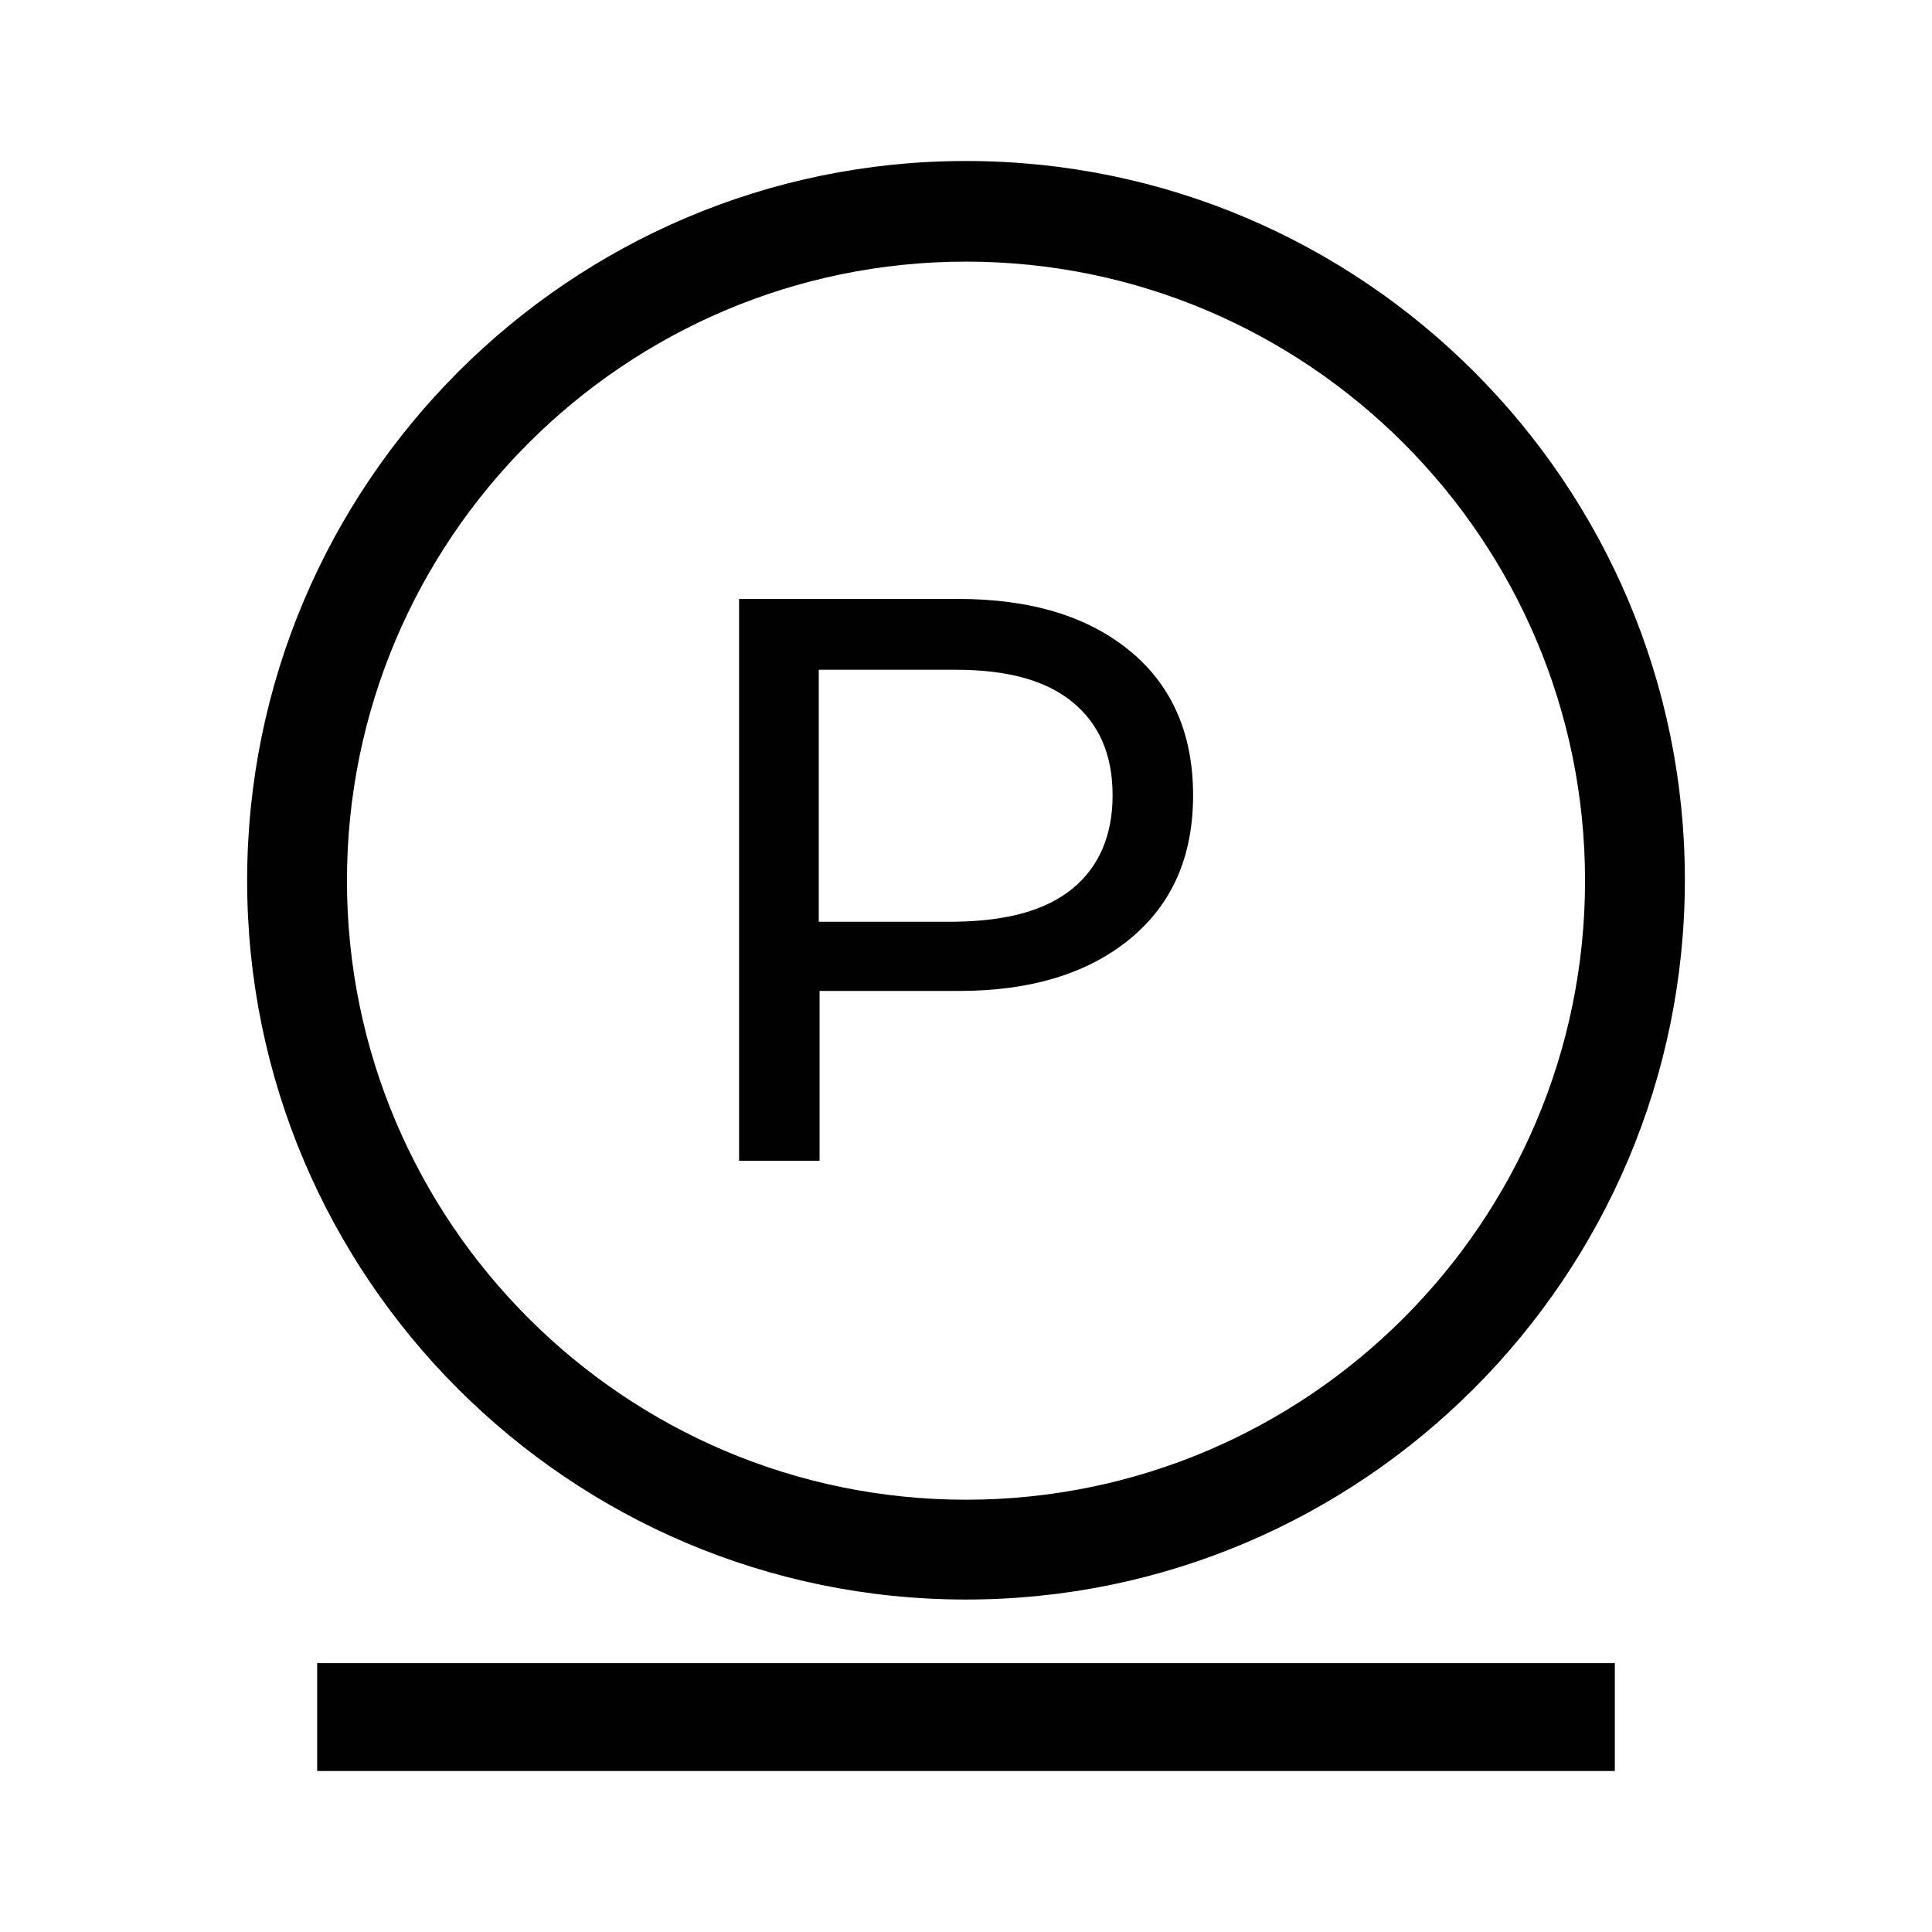
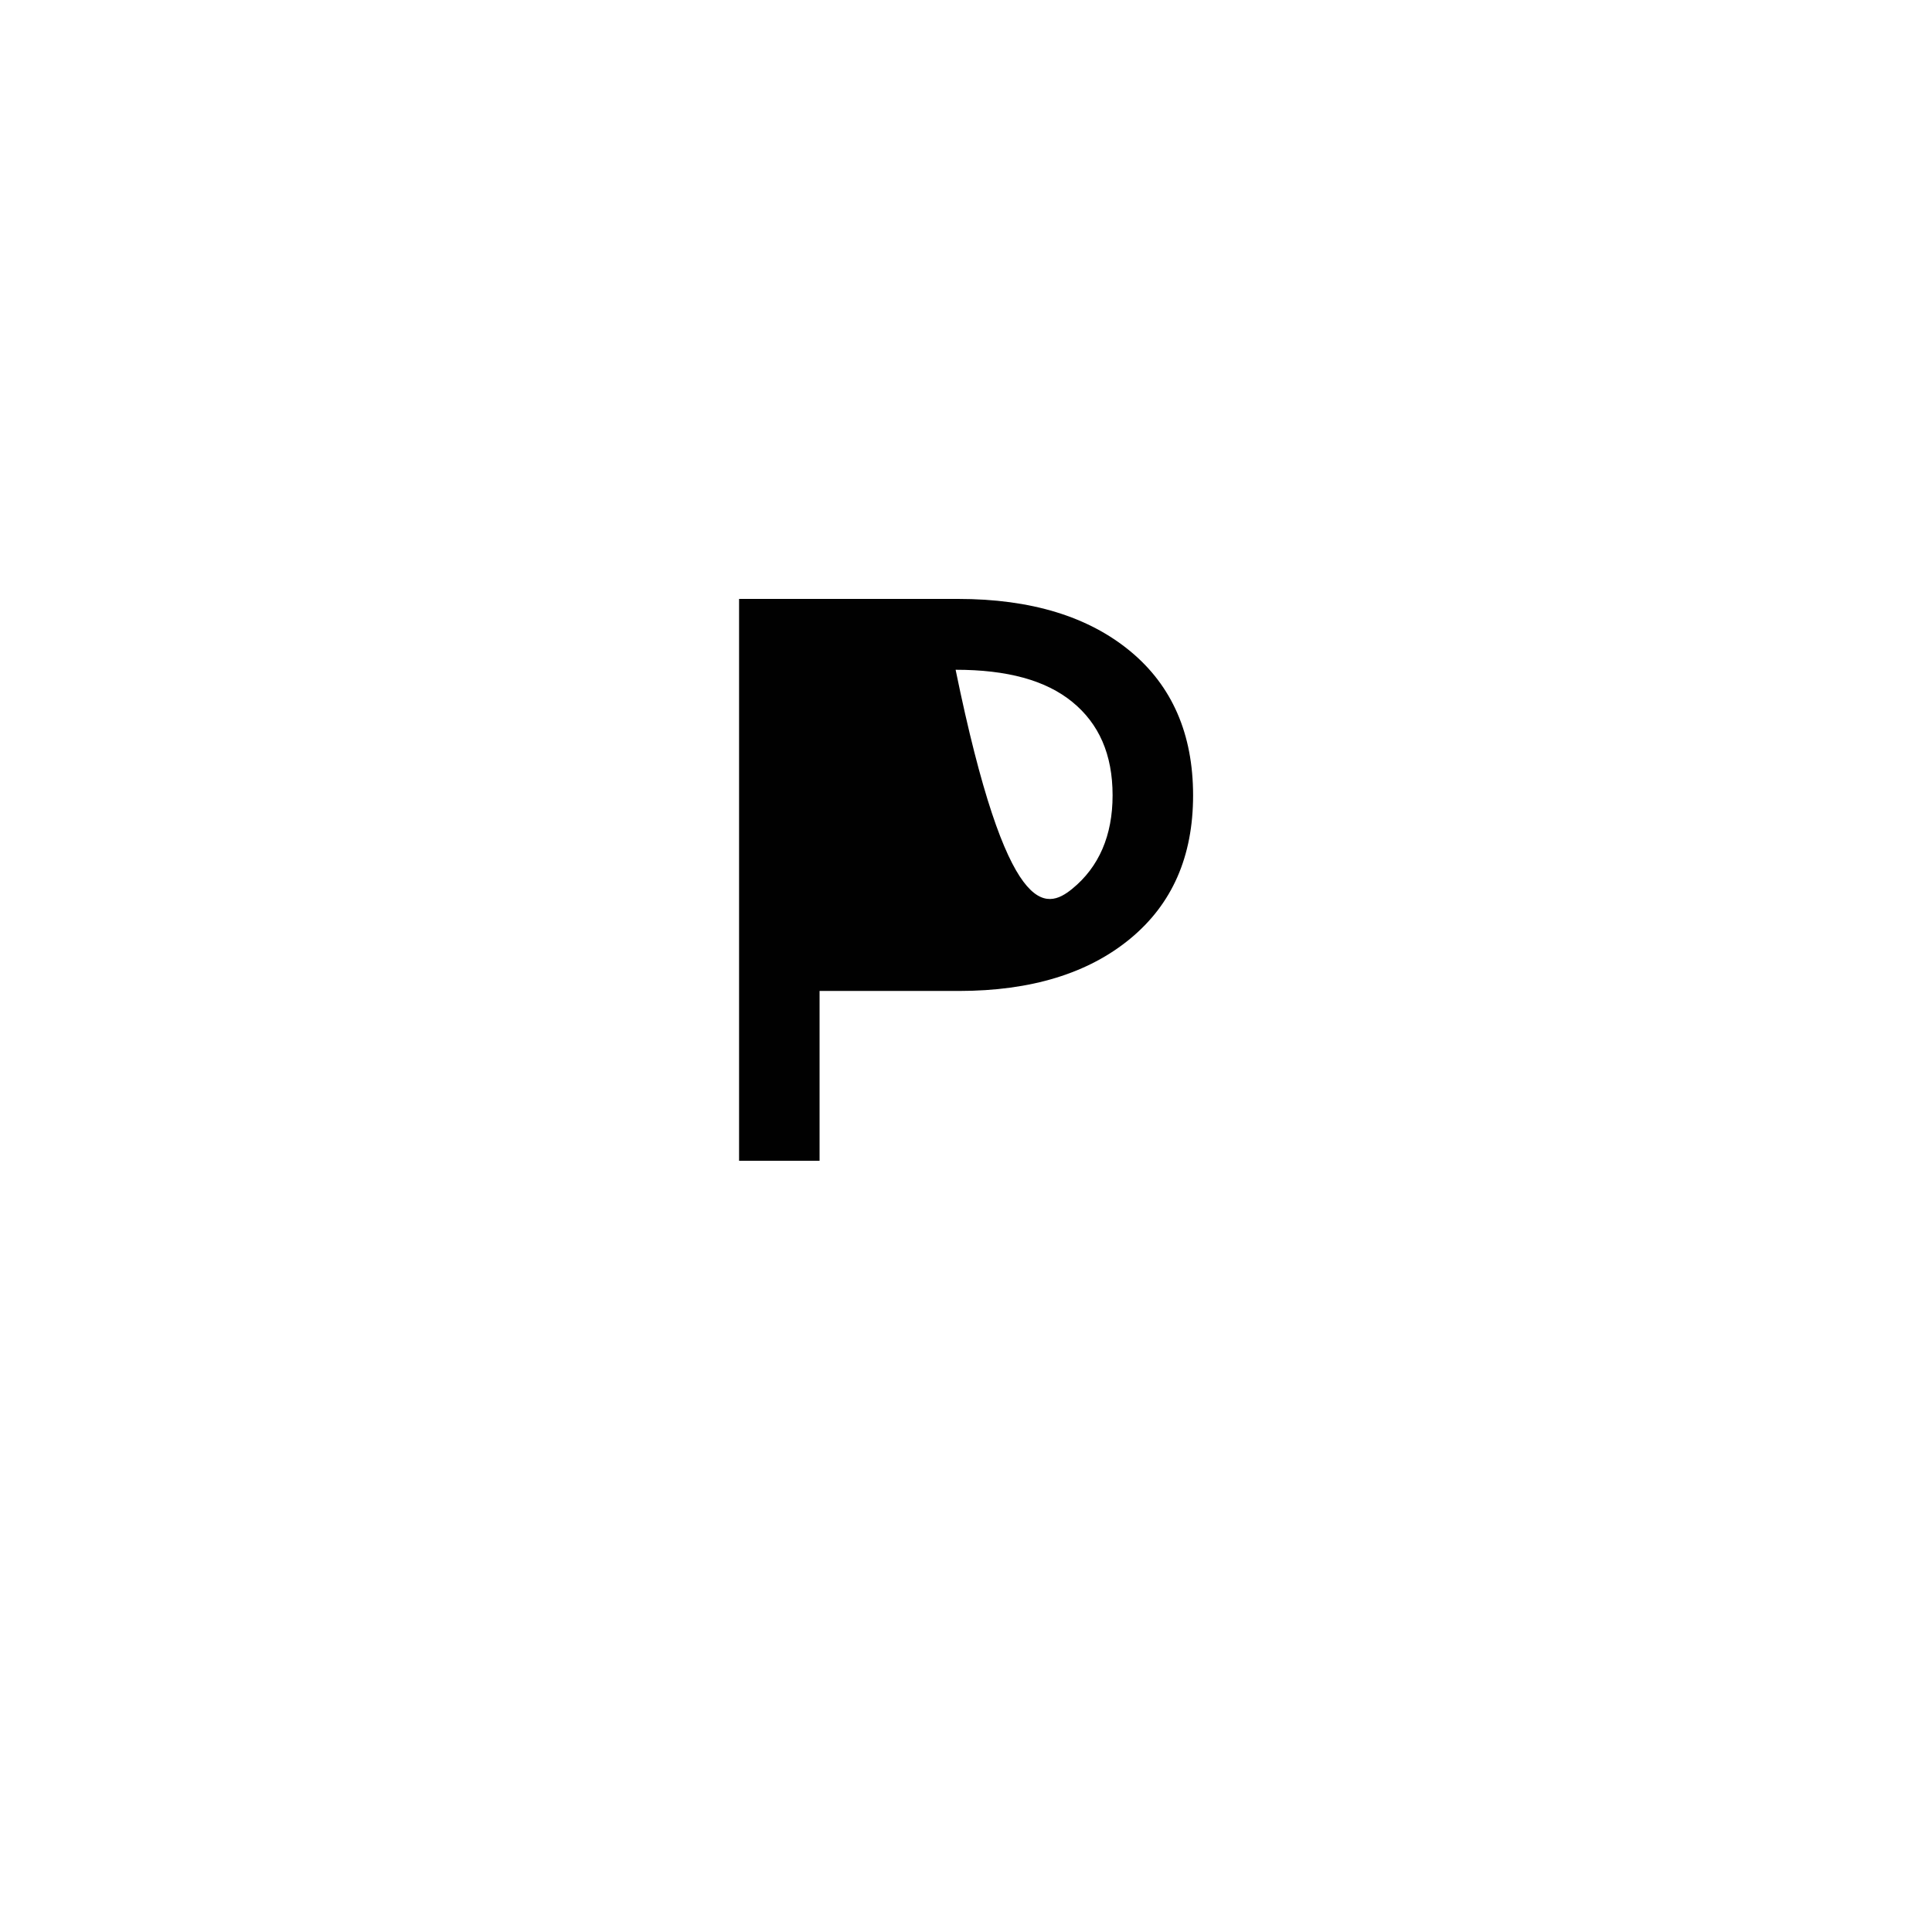
<svg xmlns="http://www.w3.org/2000/svg" width="24" height="24" viewBox="0 0 24 24" fill="none">
-   <path d="M12 19.87C7.07 19.87 3.07 15.86 3.07 10.94C3.07 6.02 7.07 2 12 2C16.93 2 20.93 6.01 20.93 10.93C20.93 15.85 16.93 19.87 12 19.87ZM12 3.25C7.76 3.25 4.31 6.7 4.31 10.94C4.31 15.18 7.76 18.63 12 18.63C16.24 18.63 19.69 15.18 19.69 10.94C19.69 6.7 16.24 3.25 12 3.25Z" fill="#010101" />
-   <path d="M14.041 8.09C14.561 8.52 14.821 9.12 14.821 9.88C14.821 10.64 14.561 11.23 14.041 11.66C13.521 12.09 12.811 12.31 11.911 12.31H10.181V14.42H9.181V7.44H11.901C12.811 7.44 13.521 7.66 14.041 8.09ZM13.321 11.04C13.651 10.77 13.821 10.38 13.821 9.88C13.821 9.37 13.651 8.99 13.321 8.72C12.991 8.45 12.511 8.32 11.871 8.32H10.171V11.45H11.871C12.511 11.44 12.991 11.31 13.321 11.04Z" fill="#010101" />
-   <path d="M20.06 20.66H3.94V22H20.06V20.66Z" fill="#010101" />
+   <path d="M14.041 8.09C14.561 8.52 14.821 9.12 14.821 9.88C14.821 10.64 14.561 11.23 14.041 11.66C13.521 12.09 12.811 12.31 11.911 12.31H10.181V14.42H9.181V7.44H11.901C12.811 7.44 13.521 7.66 14.041 8.09ZM13.321 11.04C13.651 10.77 13.821 10.38 13.821 9.88C13.821 9.37 13.651 8.99 13.321 8.72C12.991 8.45 12.511 8.32 11.871 8.32H10.171H11.871C12.511 11.44 12.991 11.31 13.321 11.04Z" fill="#010101" />
</svg>